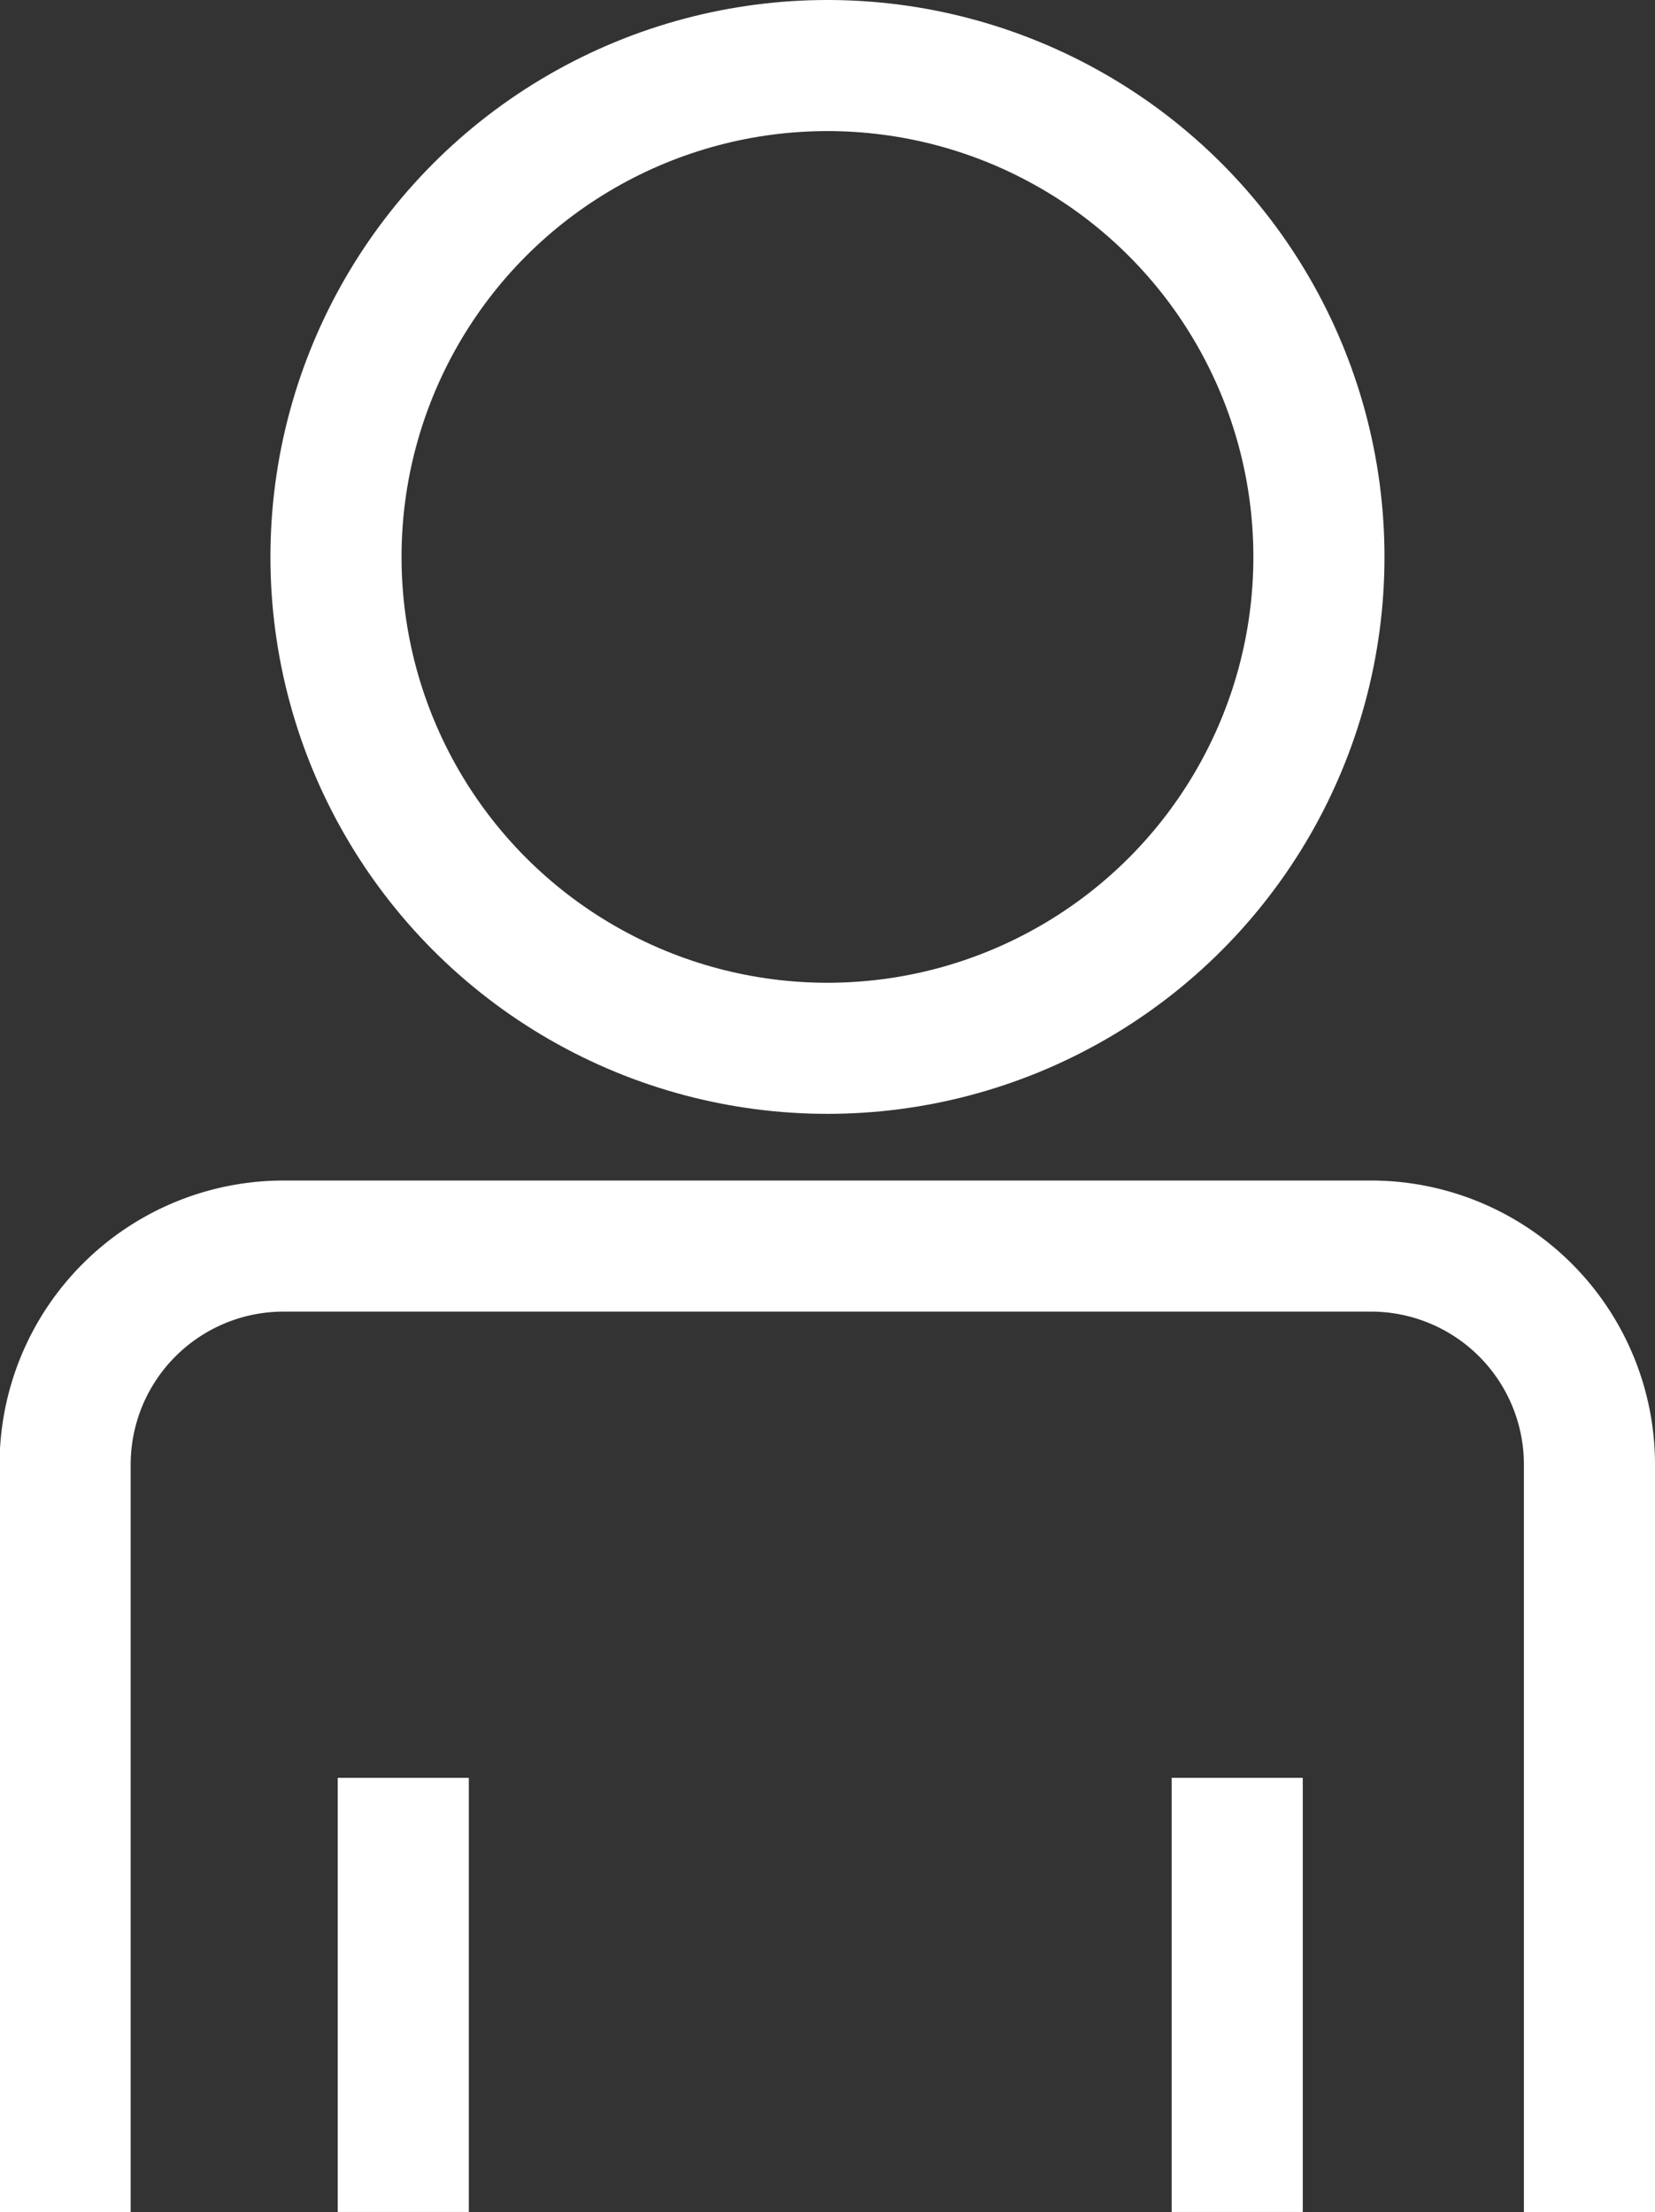
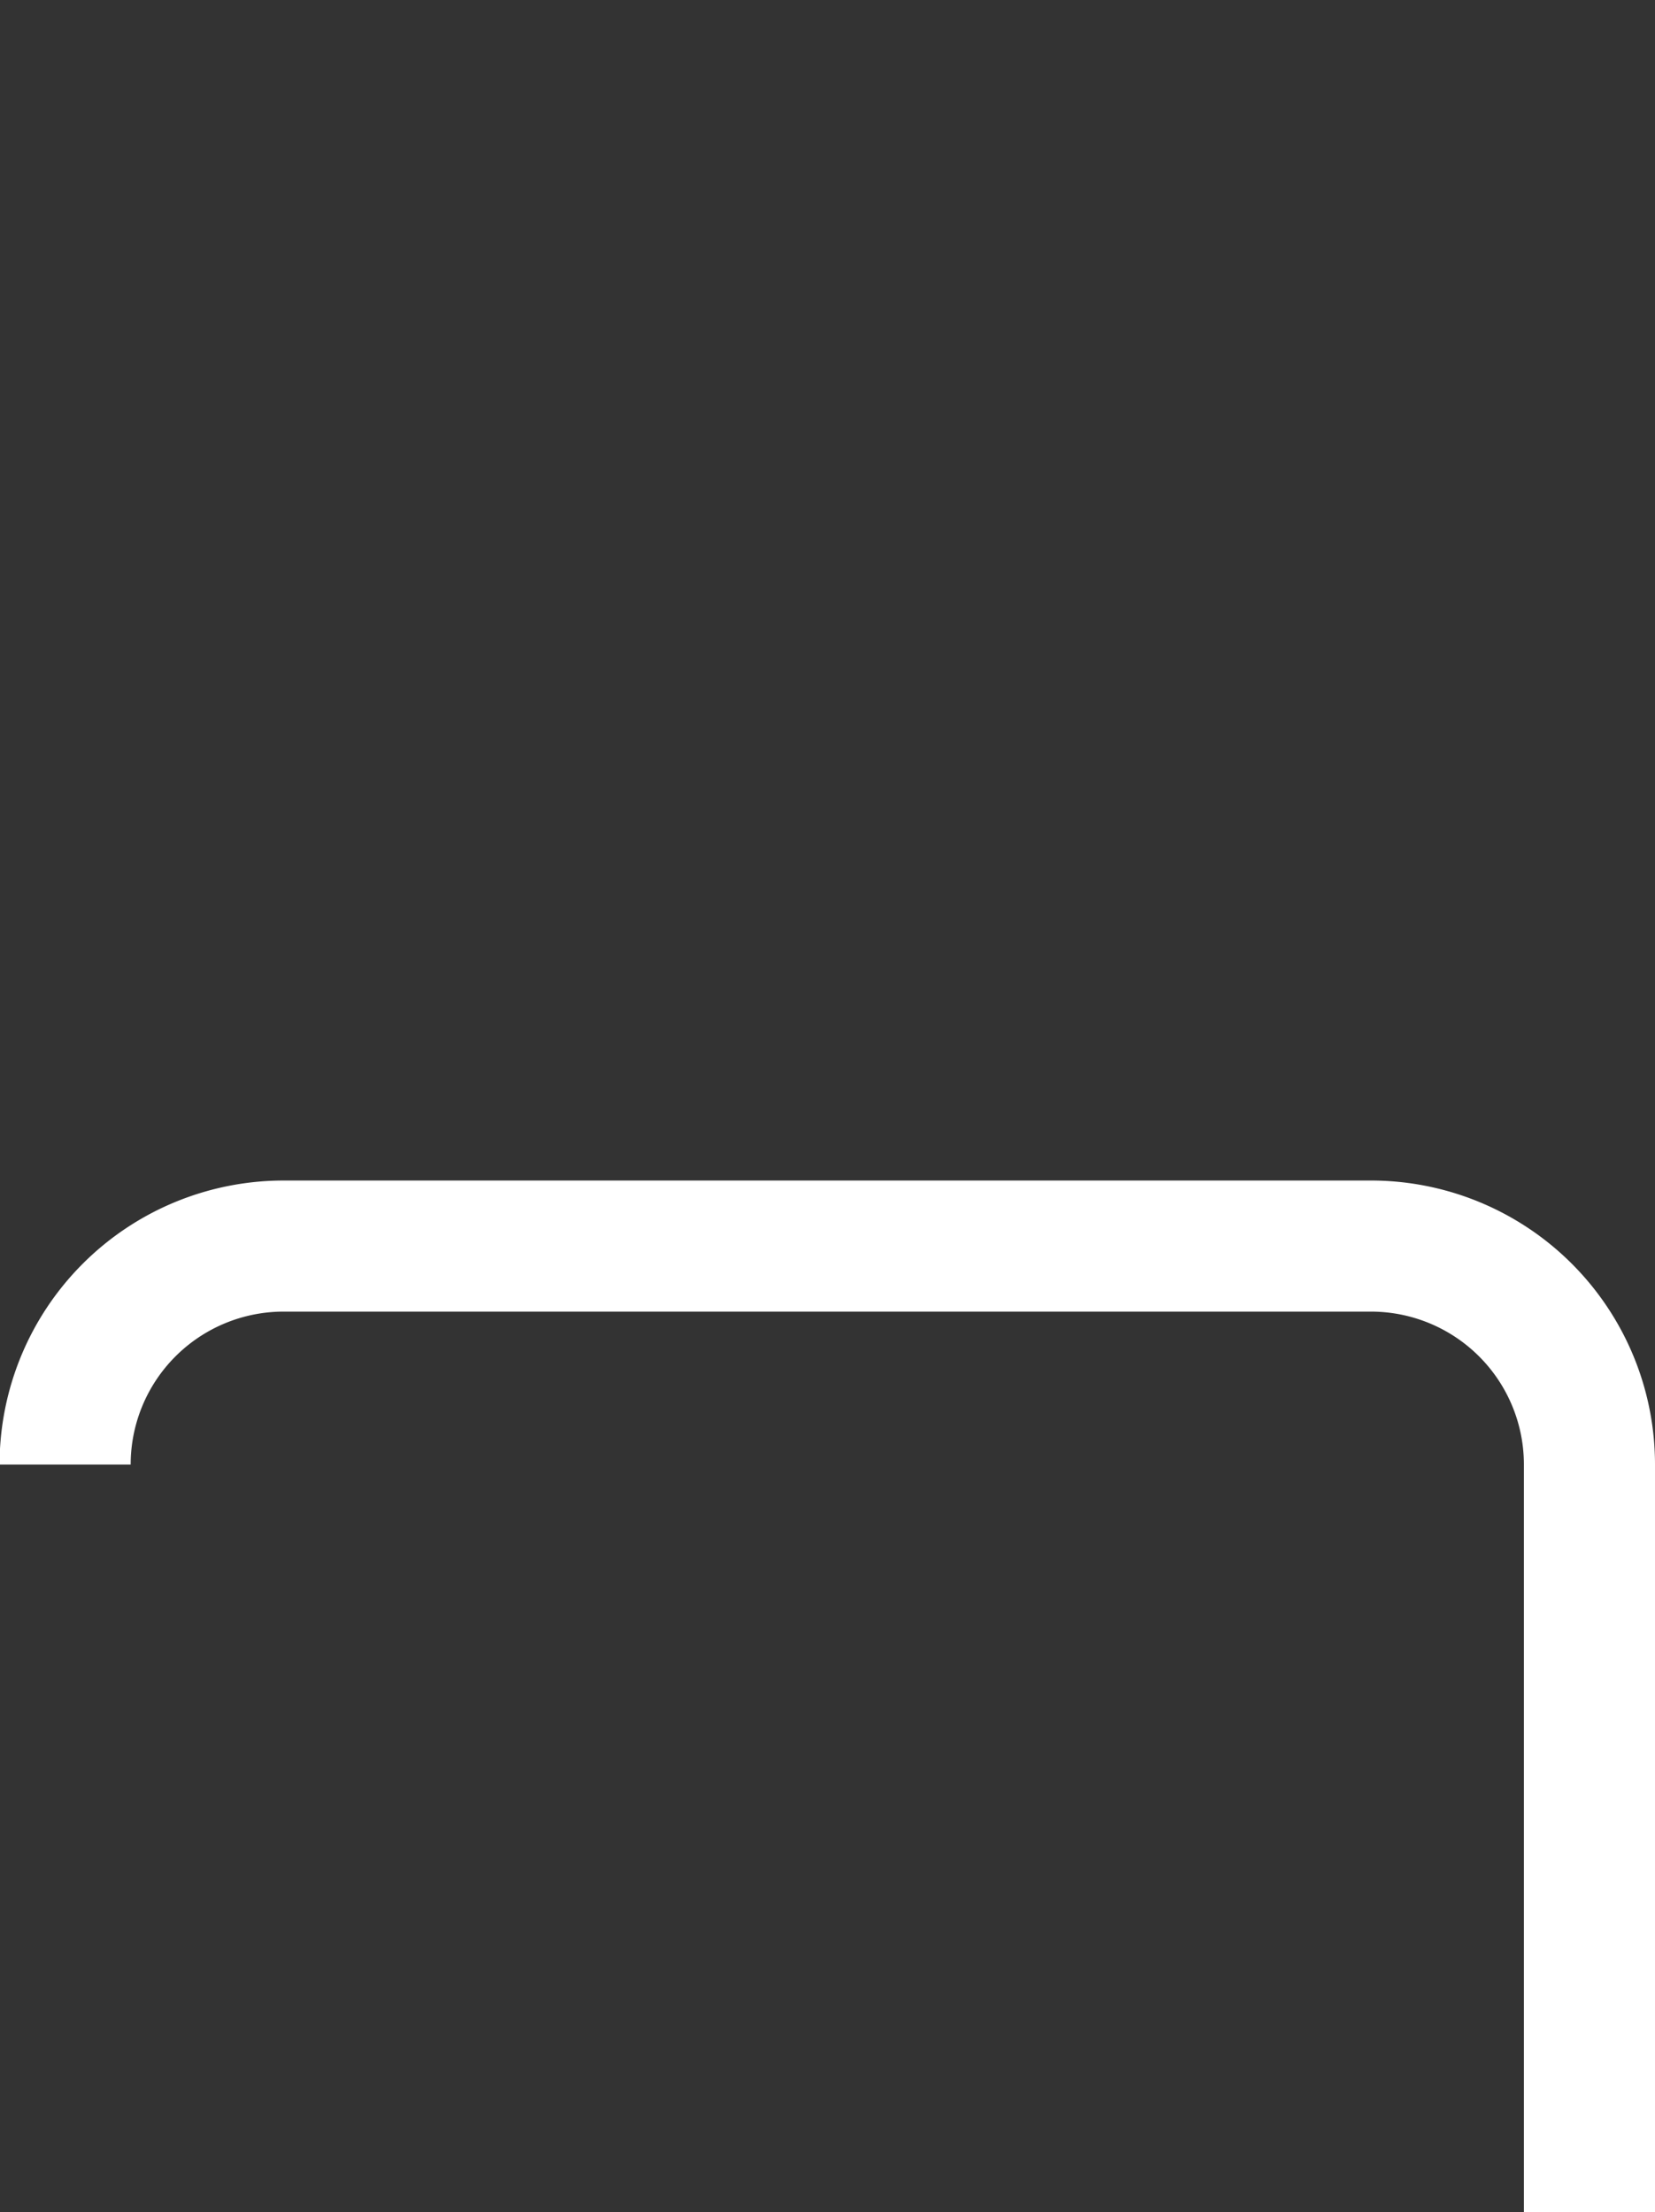
<svg xmlns="http://www.w3.org/2000/svg" width="18.935" height="25.313" viewBox="0 0 18.935 25.313">
  <rect x="0" y="0" width="18.935" height="25.313" fill="#333333" stroke="none" />
  <g id="icon-user" transform="translate(0.75)">
    <g id="Ellipse_1" data-name="Ellipse 1" transform="translate(2.344)" fill="none" stroke="#fff" stroke-width="1.5">
-       <circle cx="6.373" cy="6.373" r="6.373" stroke="none" />
-       <circle cx="6.373" cy="6.373" r="5.623" fill="none" />
-     </g>
-     <path id="Path_9" data-name="Path 9" d="M688.432,308.4v-8.556a2.5,2.5,0,0,0-2.5-2.5H673.492a2.5,2.5,0,0,0-2.5,2.5V308.4" transform="translate(-670.997 -283.085)" fill="none" stroke="#fff" stroke-width="1.5" />
-     <line id="Line_11" data-name="Line 11" y1="4.968" transform="translate(3.864 20.344)" fill="none" stroke="#fff" stroke-width="1.5" />
-     <line id="Line_12" data-name="Line 12" y1="4.968" transform="translate(13.405 20.344)" fill="none" stroke="#fff" stroke-width="1.5" />
+       </g>
+     <path id="Path_9" data-name="Path 9" d="M688.432,308.4v-8.556a2.5,2.5,0,0,0-2.5-2.5H673.492a2.5,2.5,0,0,0-2.5,2.5" transform="translate(-670.997 -283.085)" fill="none" stroke="#fff" stroke-width="1.5" />
  </g>
</svg>